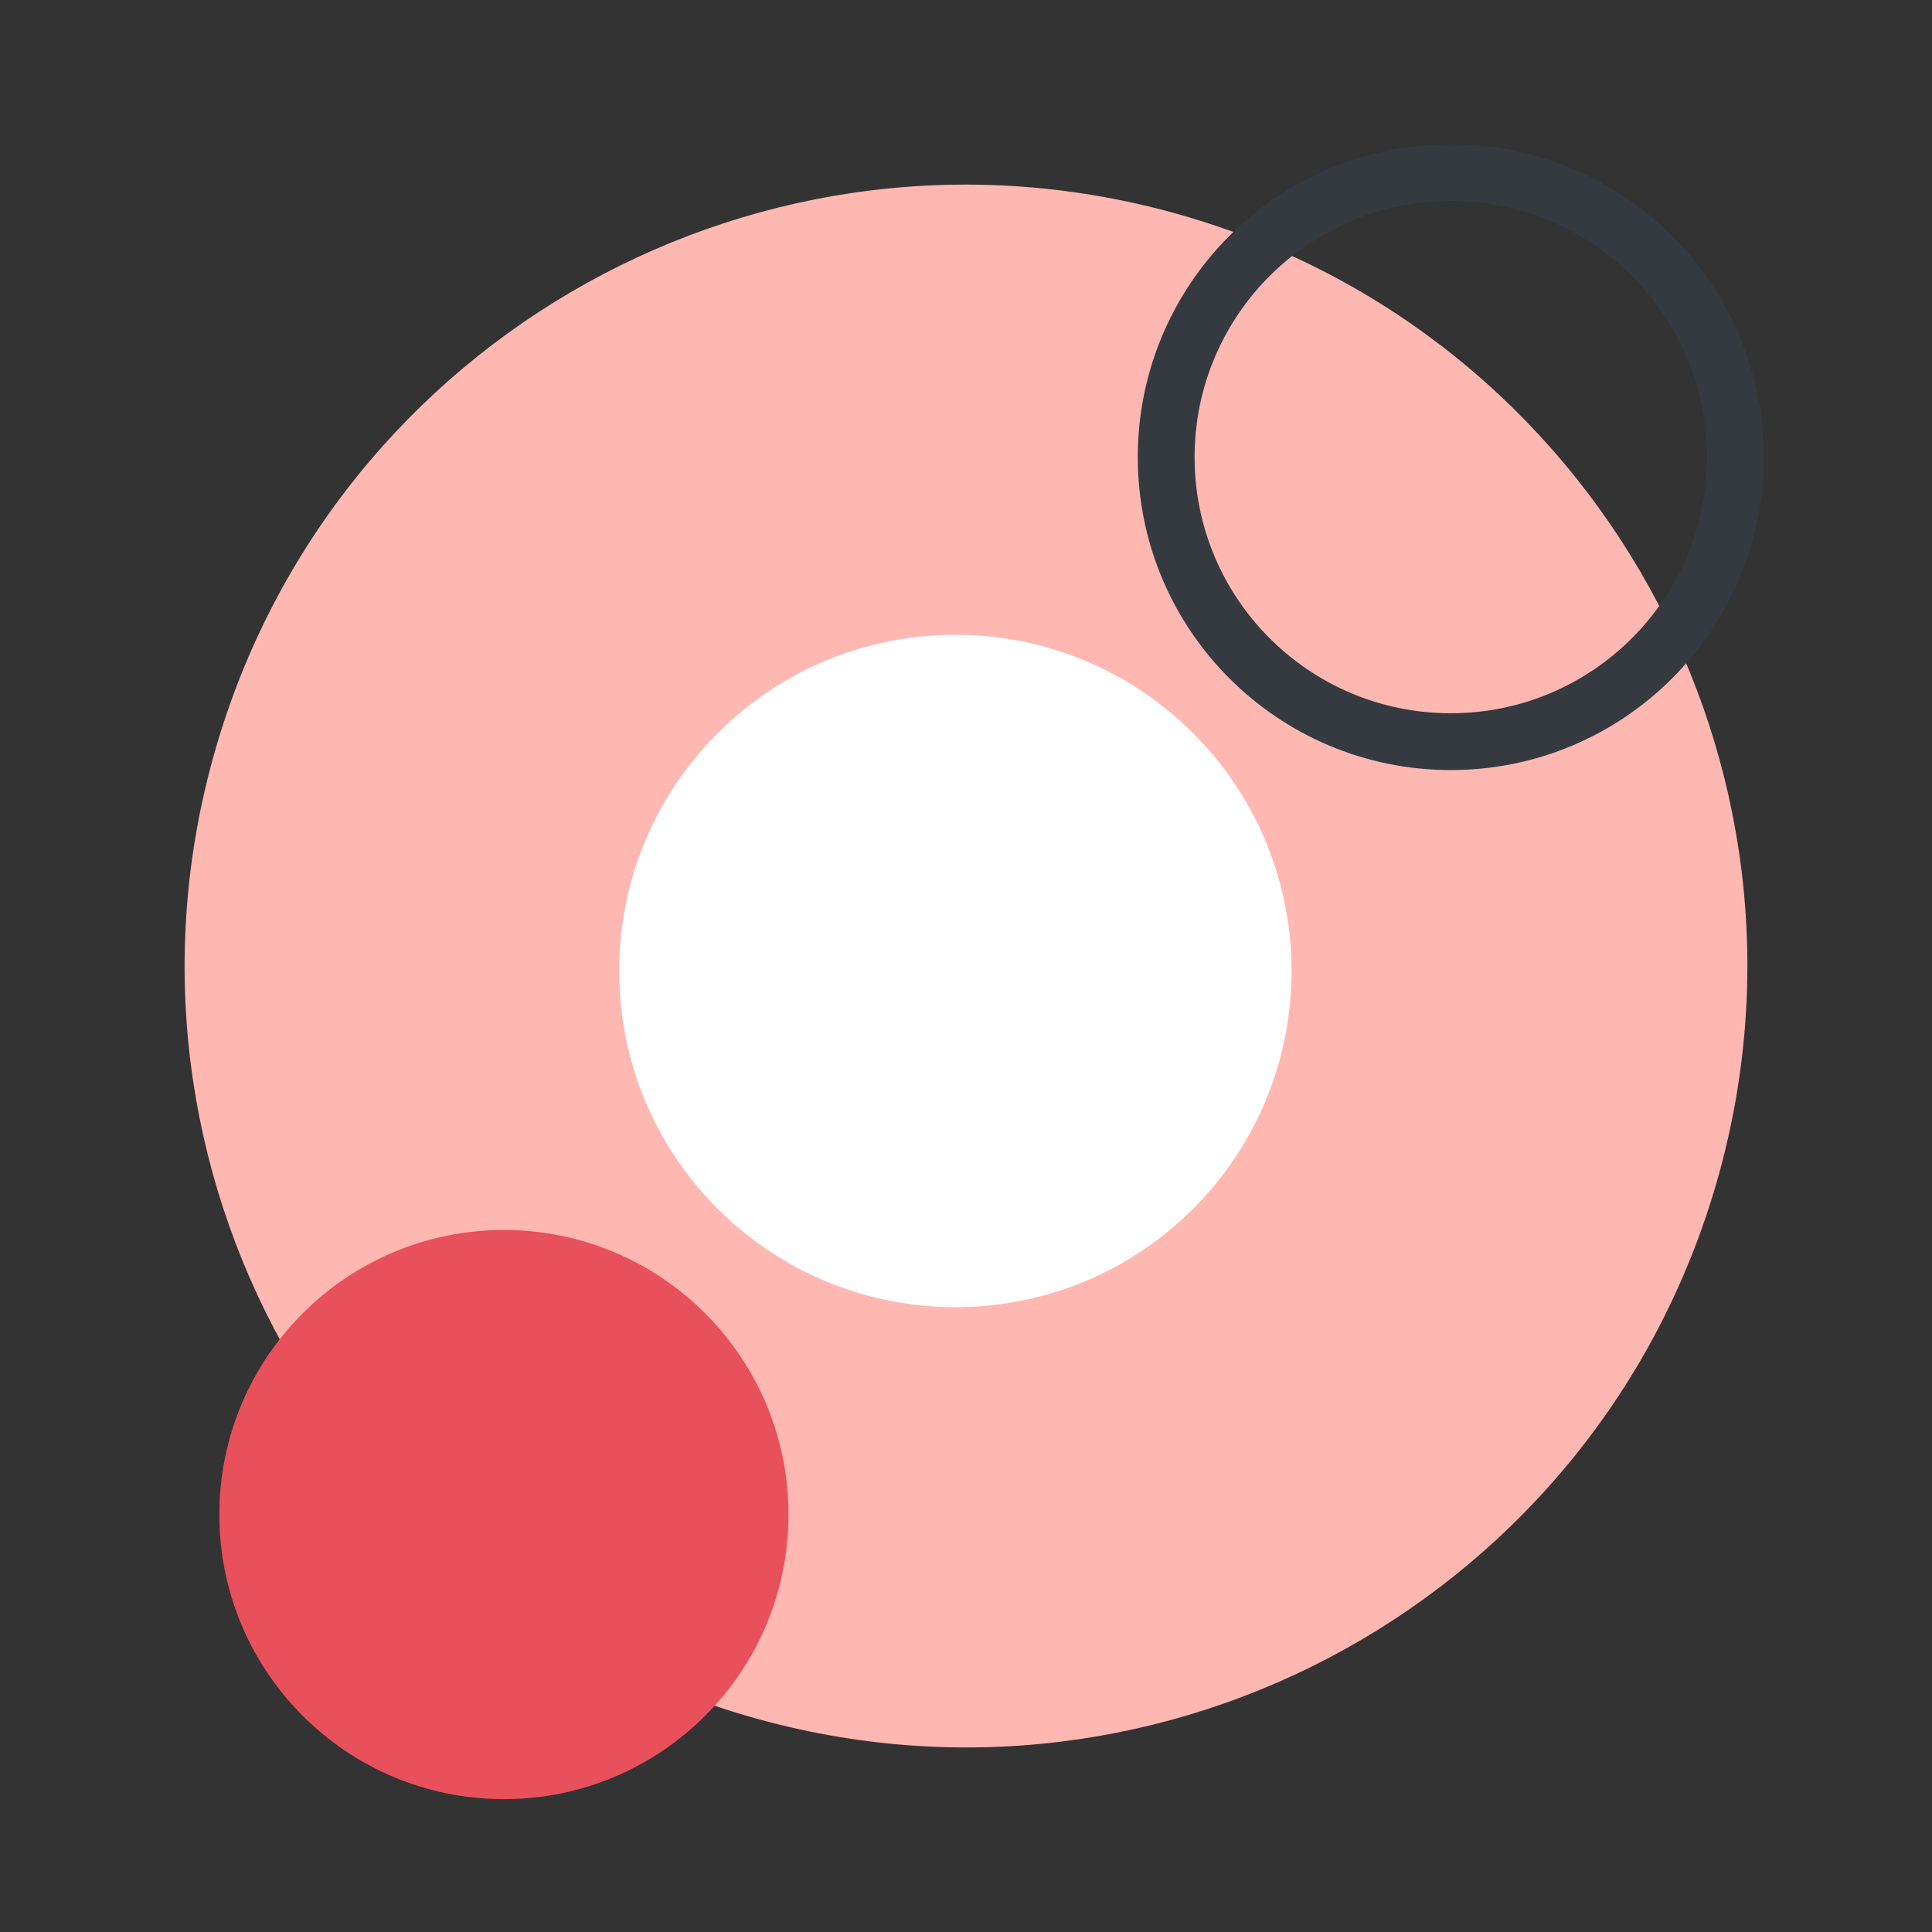
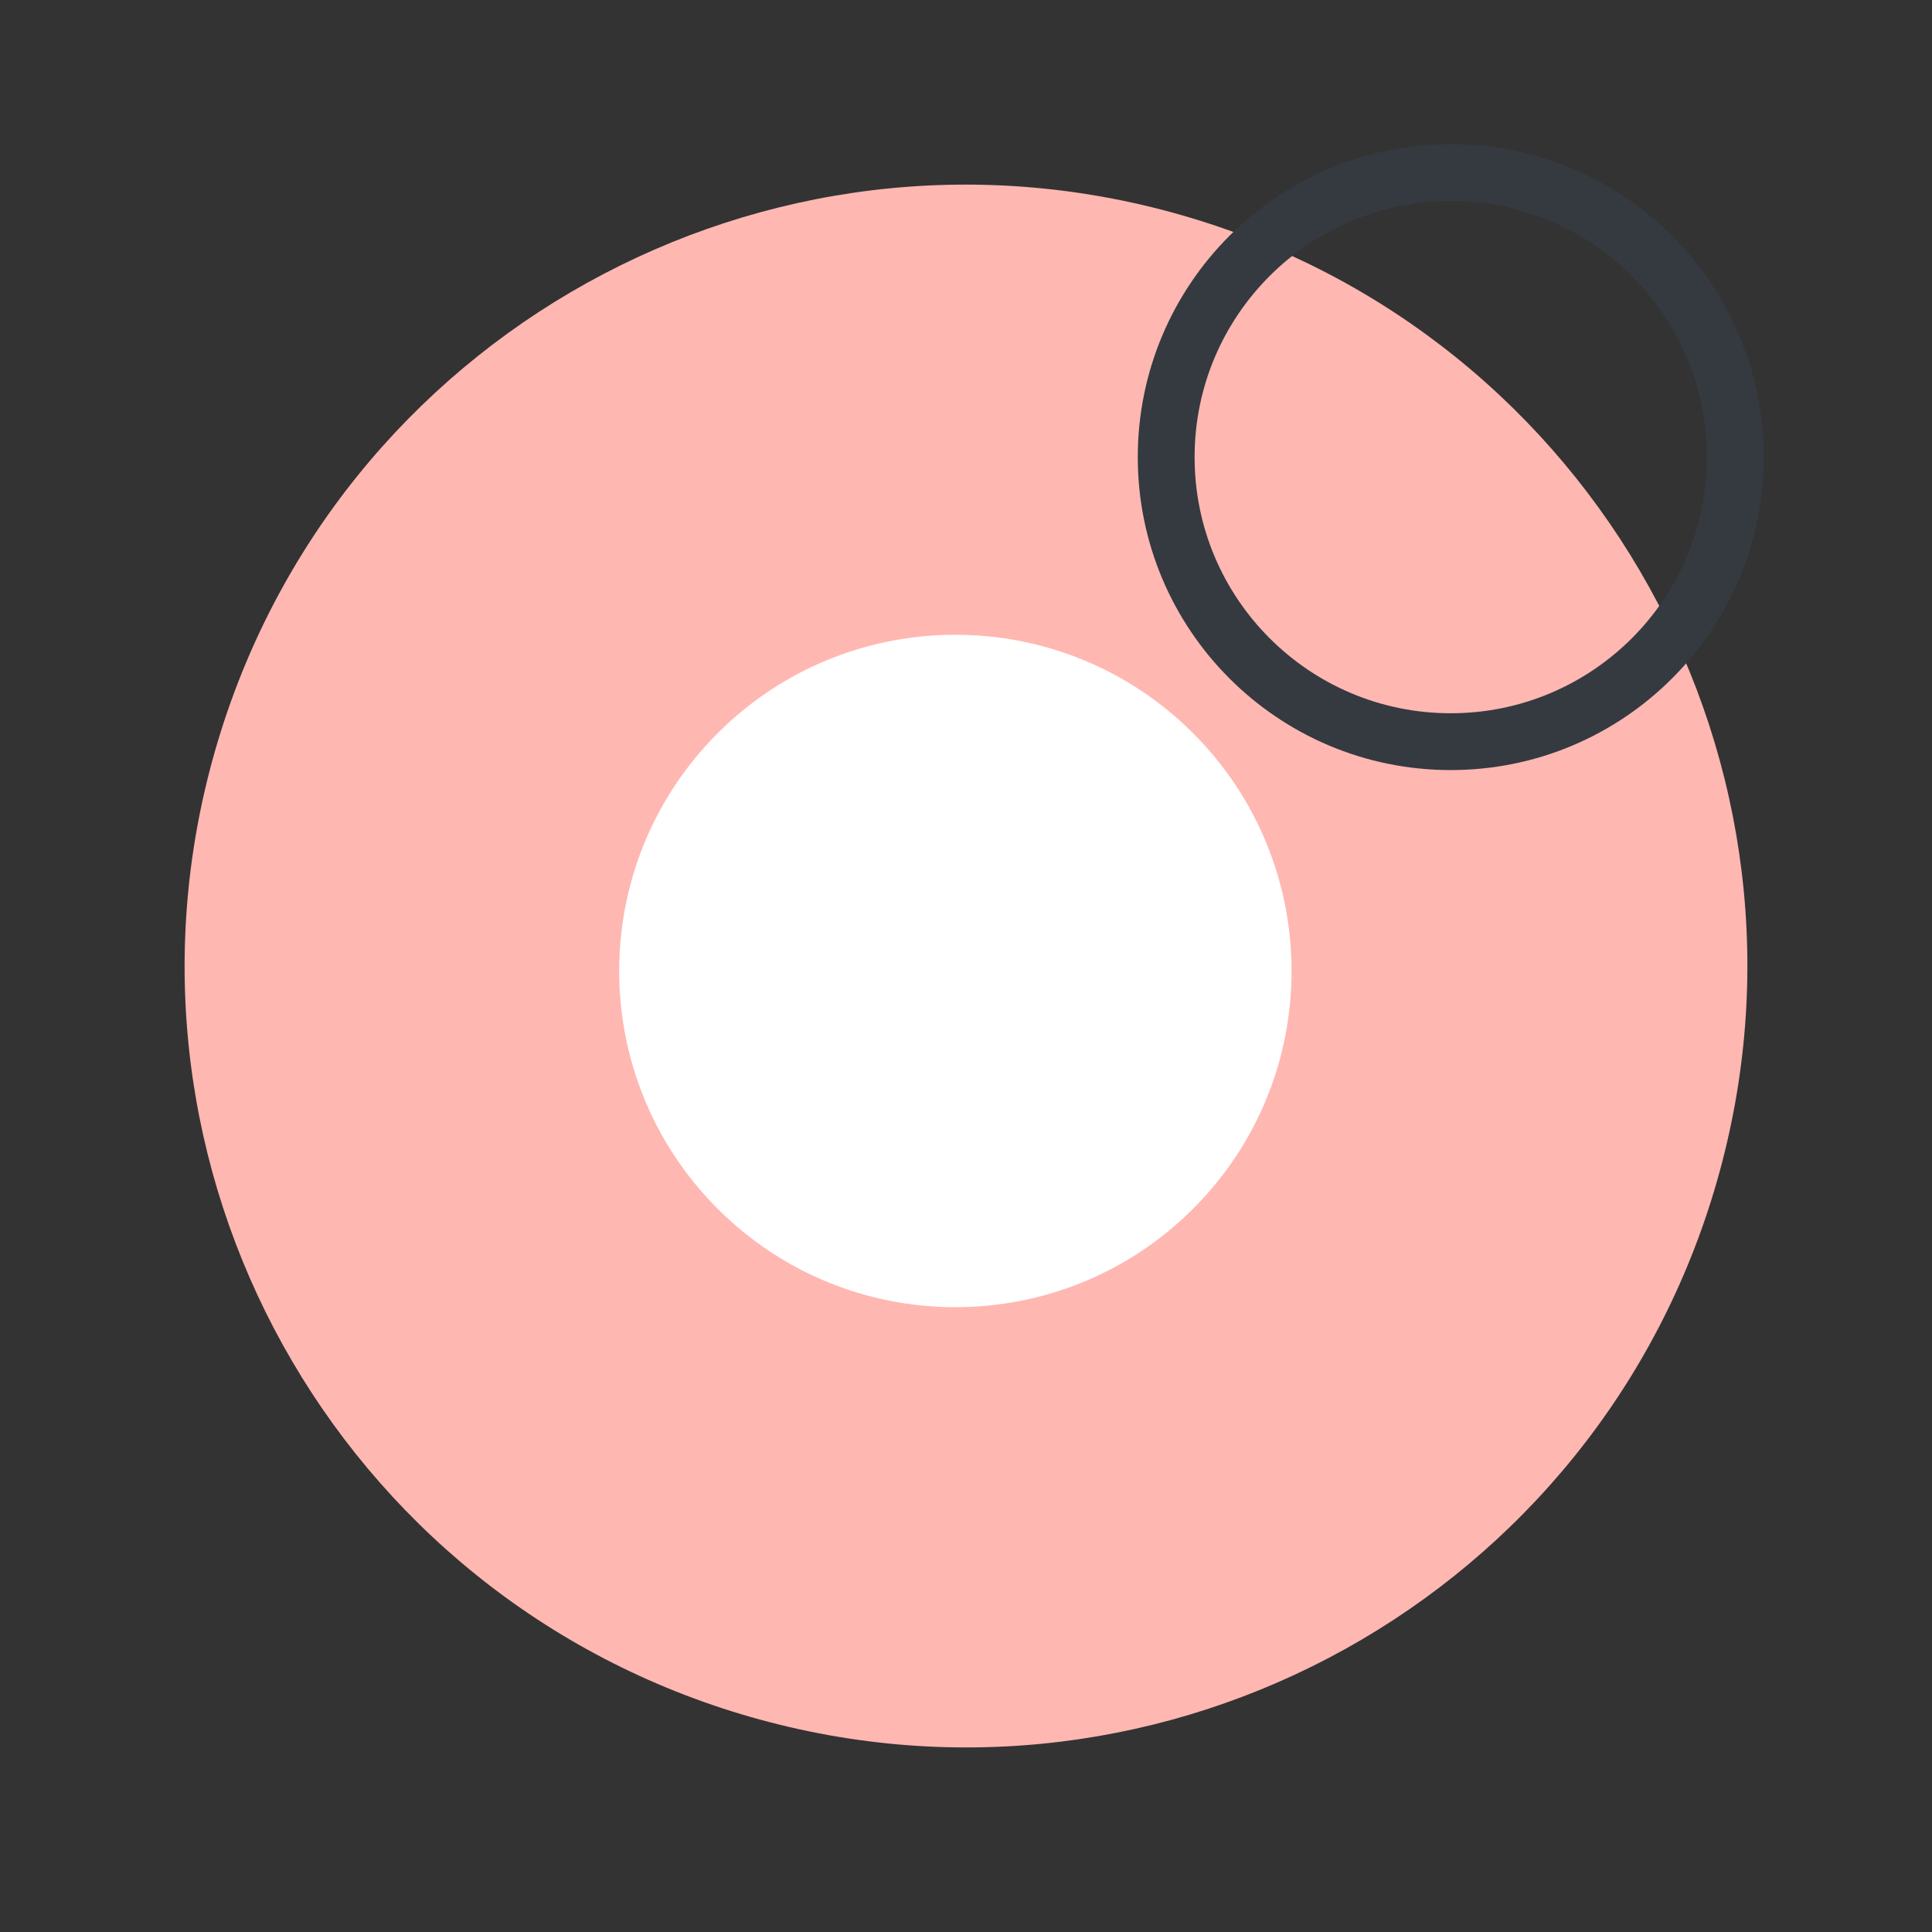
<svg xmlns="http://www.w3.org/2000/svg" width="34" height="34" viewBox="0 0 34 34" fill="none">
  <rect x="0" y="0" width="34" height="34" fill="#333333" stroke="none" />
  <path d="M30.217 20.783C32.306 13.483 28.082 5.872 20.783 3.783C13.483 1.694 5.872 5.918 3.783 13.218C1.694 20.518 5.918 28.129 13.217 30.218C20.517 32.307 28.128 28.083 30.217 20.783Z" fill="#FFB7B2" />
-   <path d="M8.868 31.662C11.634 31.662 13.876 29.42 13.876 26.654C13.876 23.889 11.634 21.646 8.868 21.646C6.102 21.646 3.86 23.889 3.86 26.654C3.86 29.42 6.102 31.662 8.868 31.662Z" fill="#E8505B" />
  <path d="M25.531 13.052C28.297 13.052 30.539 10.81 30.539 8.045C30.539 5.279 28.297 3.037 25.531 3.037C22.765 3.037 20.523 5.279 20.523 8.045C20.523 10.81 22.765 13.052 25.531 13.052Z" stroke="#343A40" stroke-miterlimit="10" stroke-linecap="round" />
  <path d="M20.997 21.272C23.307 18.961 23.307 15.215 20.997 12.904C18.686 10.593 14.94 10.593 12.629 12.904C10.319 15.215 10.319 18.961 12.629 21.272C14.94 23.582 18.686 23.582 20.997 21.272Z" fill="white" />
</svg>